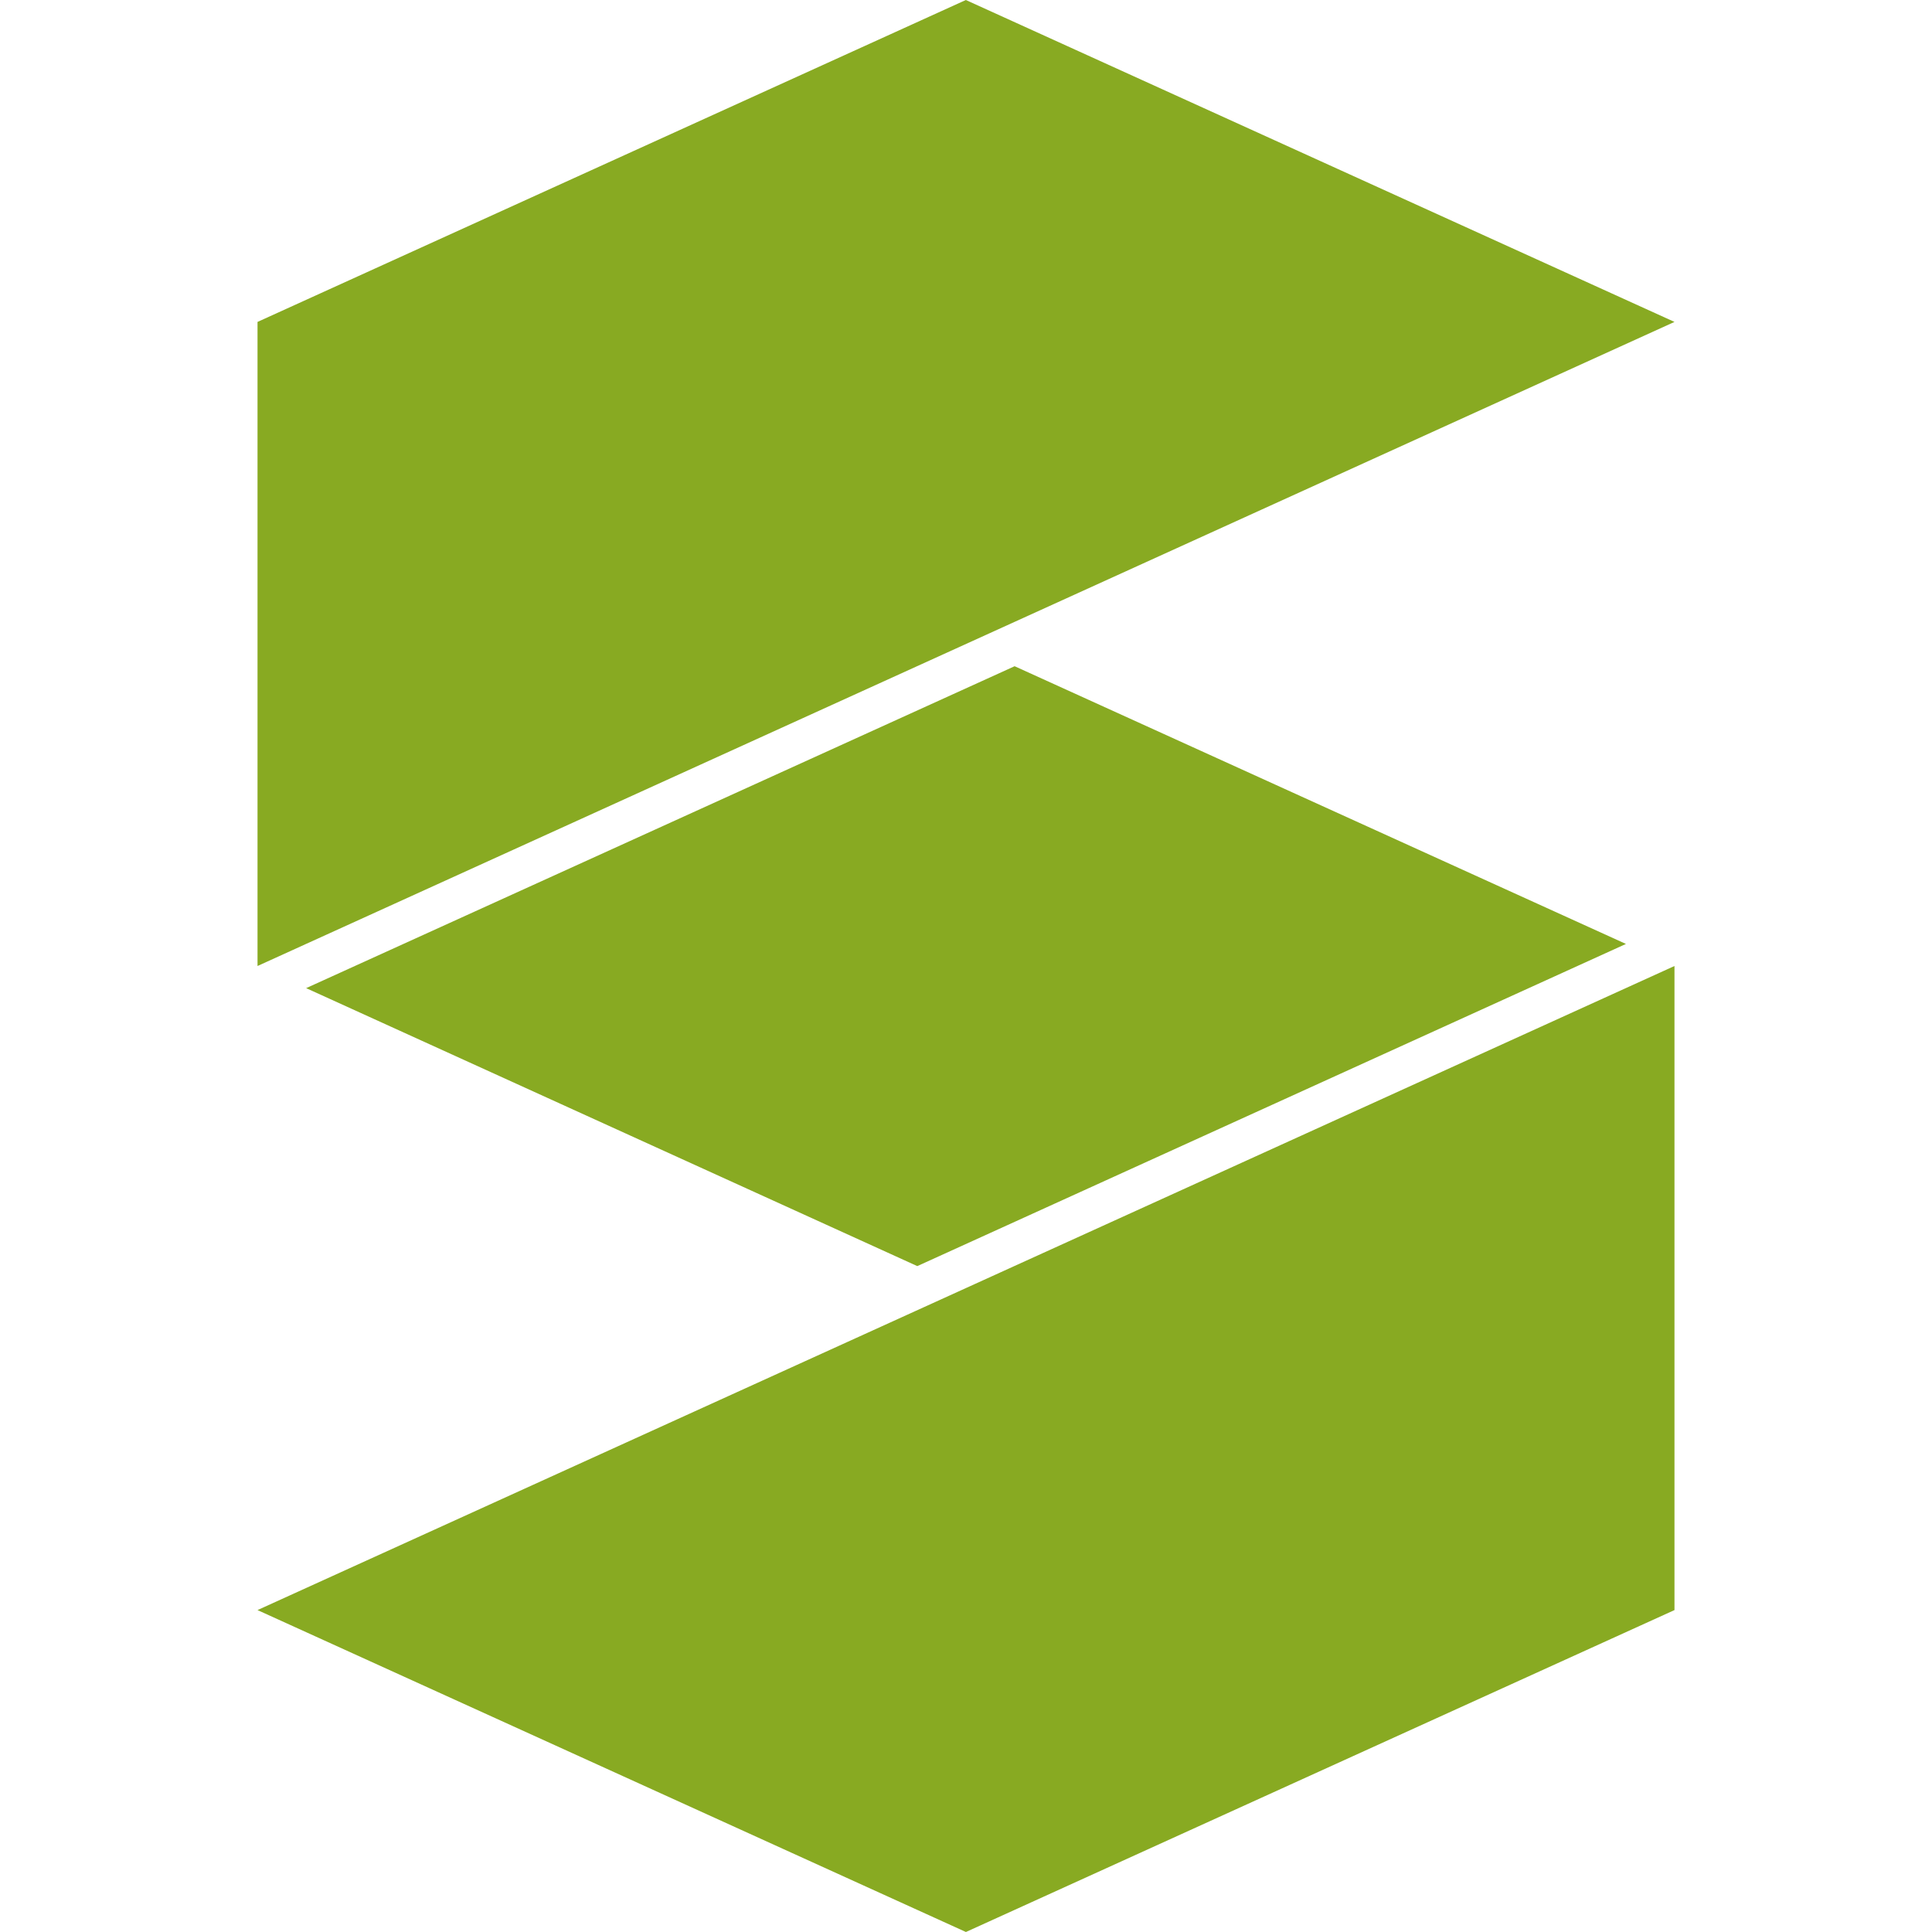
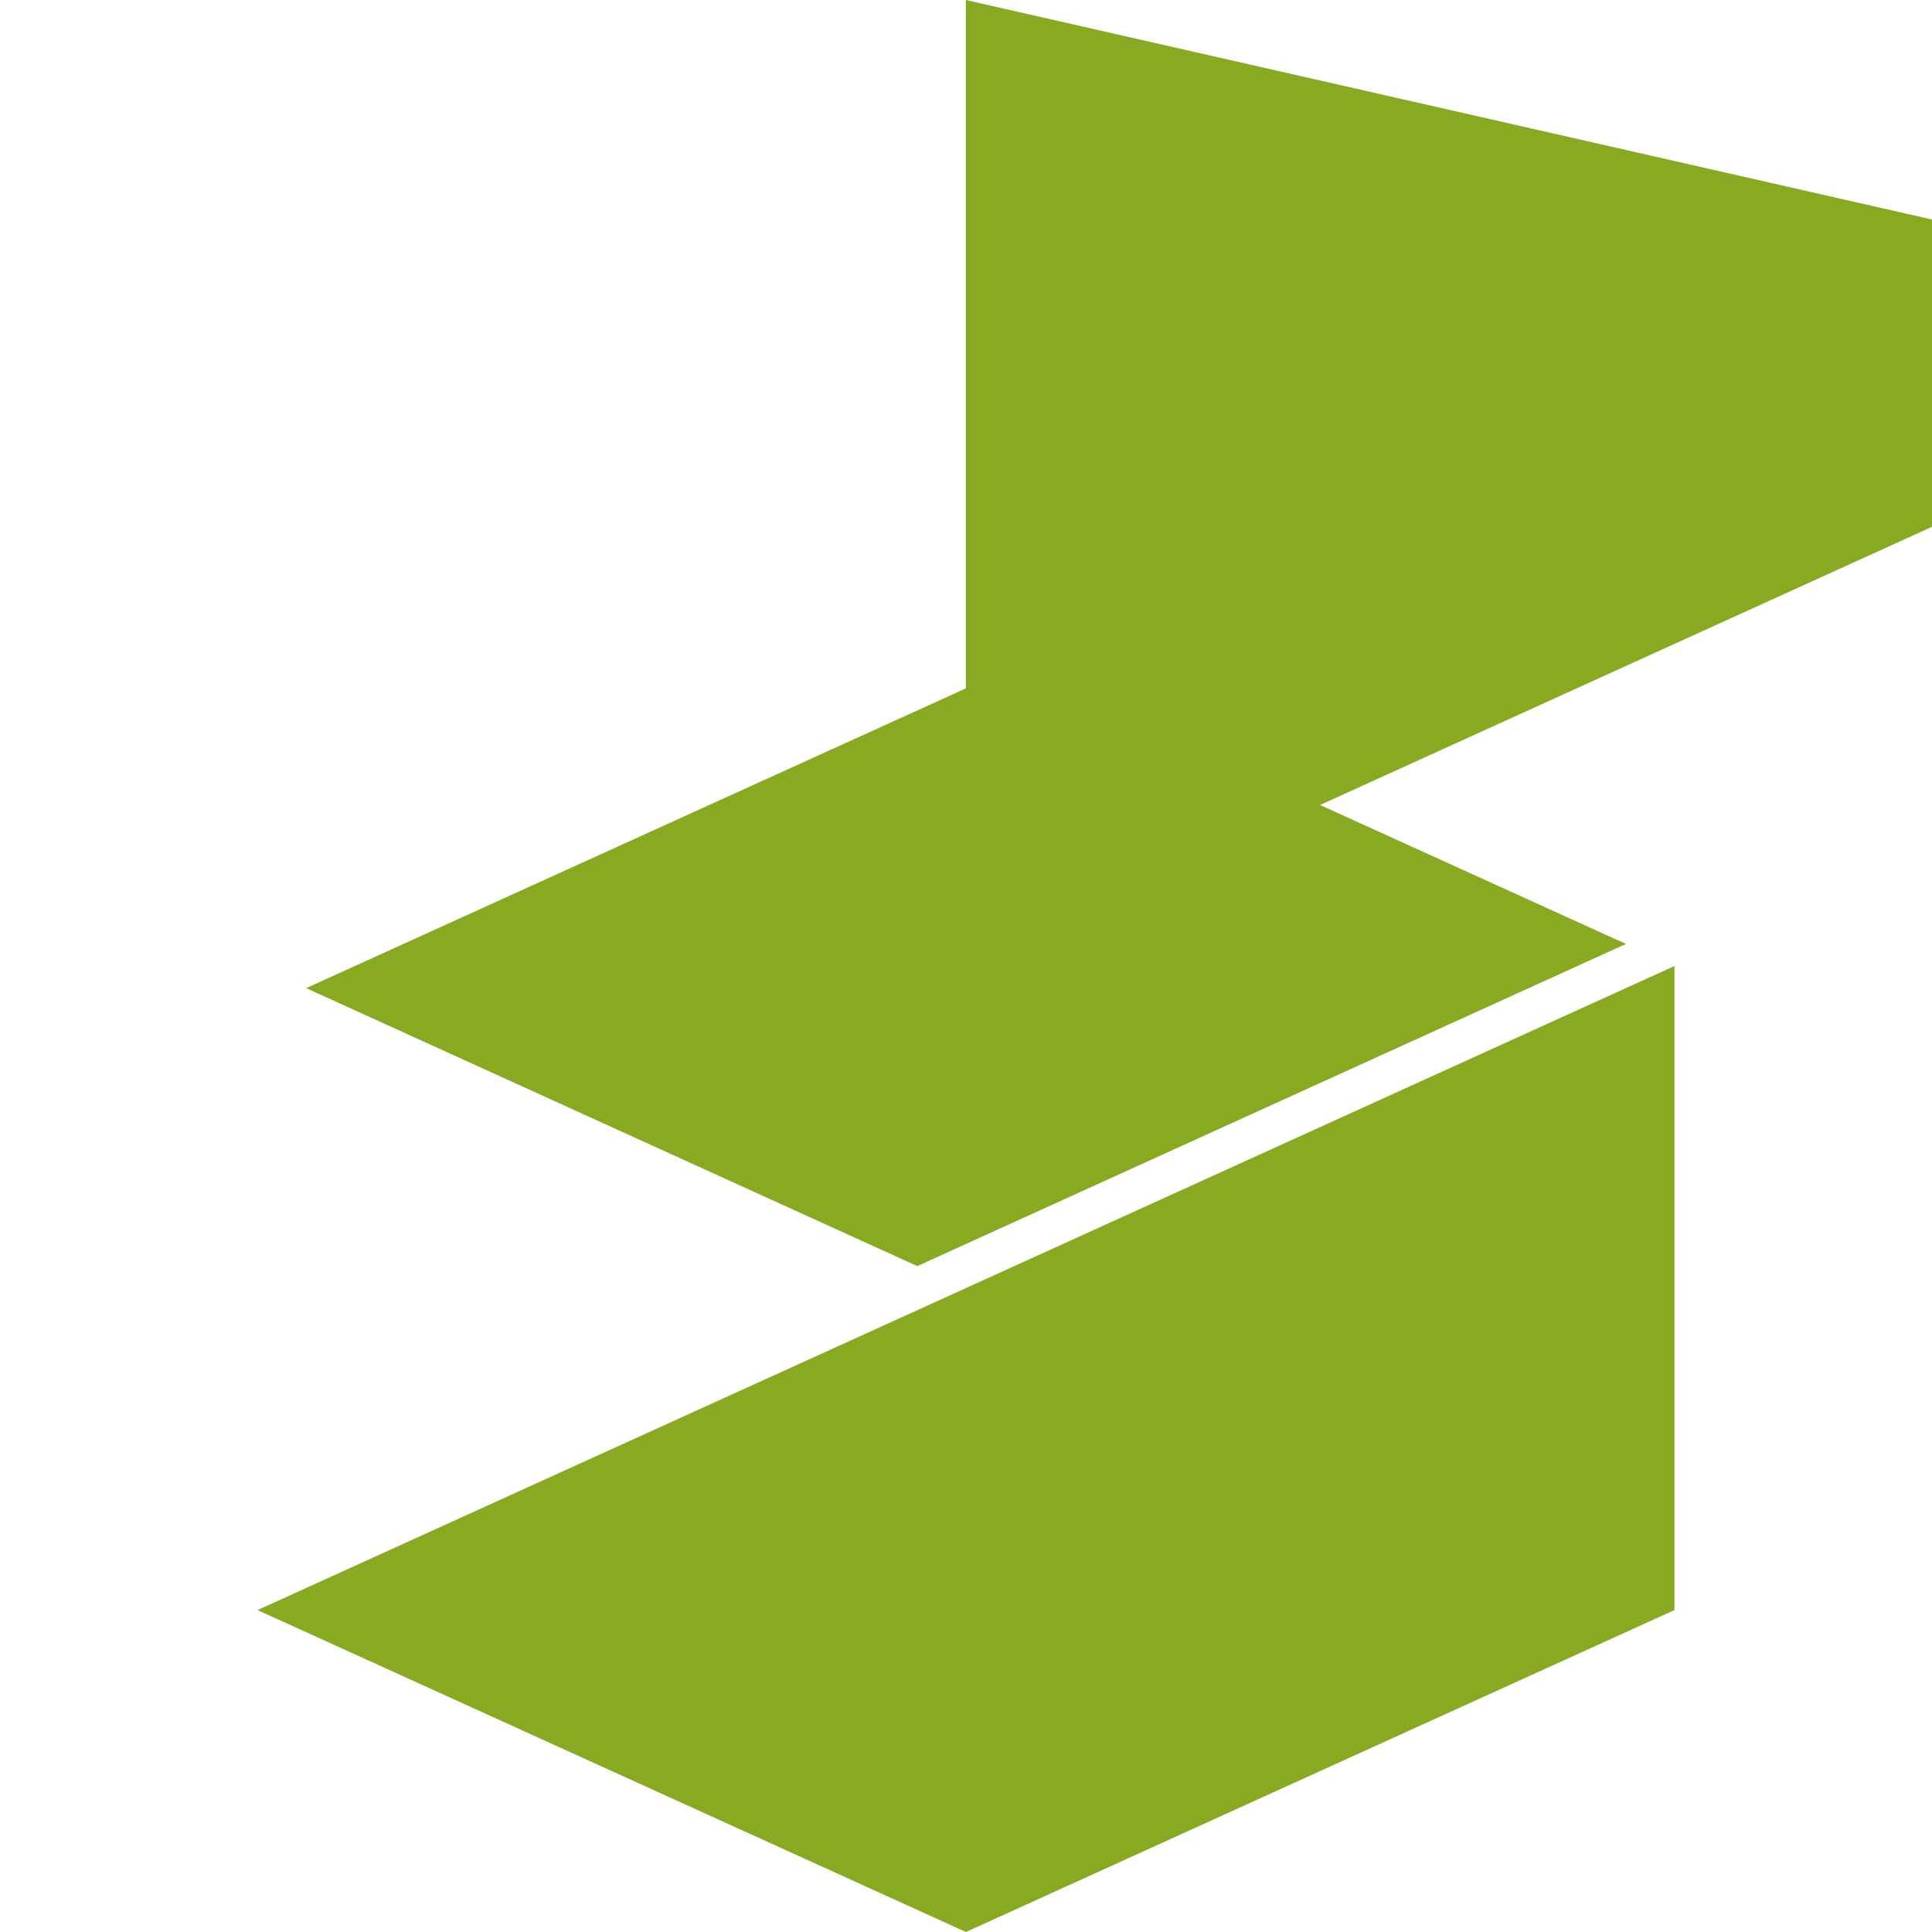
<svg xmlns="http://www.w3.org/2000/svg" role="img" width="32px" height="32px" viewBox="0 0 24 24">
  <title>Spark AR</title>
-   <path fill="#8a2e" d="M3.199 20.001L20.801 12v8.001L11.999 24l-8.8-3.999zm8.8 3.999zm-.001-24L3.199 3.999V12l17.602-8.001L11.998 0zM3.803 12.275l7.592 3.453 8.803-4.002-7.594-3.45-8.801 3.999z" />
+   <path fill="#8a2e" d="M3.199 20.001L20.801 12v8.001L11.999 24l-8.8-3.999zm8.8 3.999zm-.001-24V12l17.602-8.001L11.998 0zM3.803 12.275l7.592 3.453 8.803-4.002-7.594-3.45-8.801 3.999z" />
</svg>